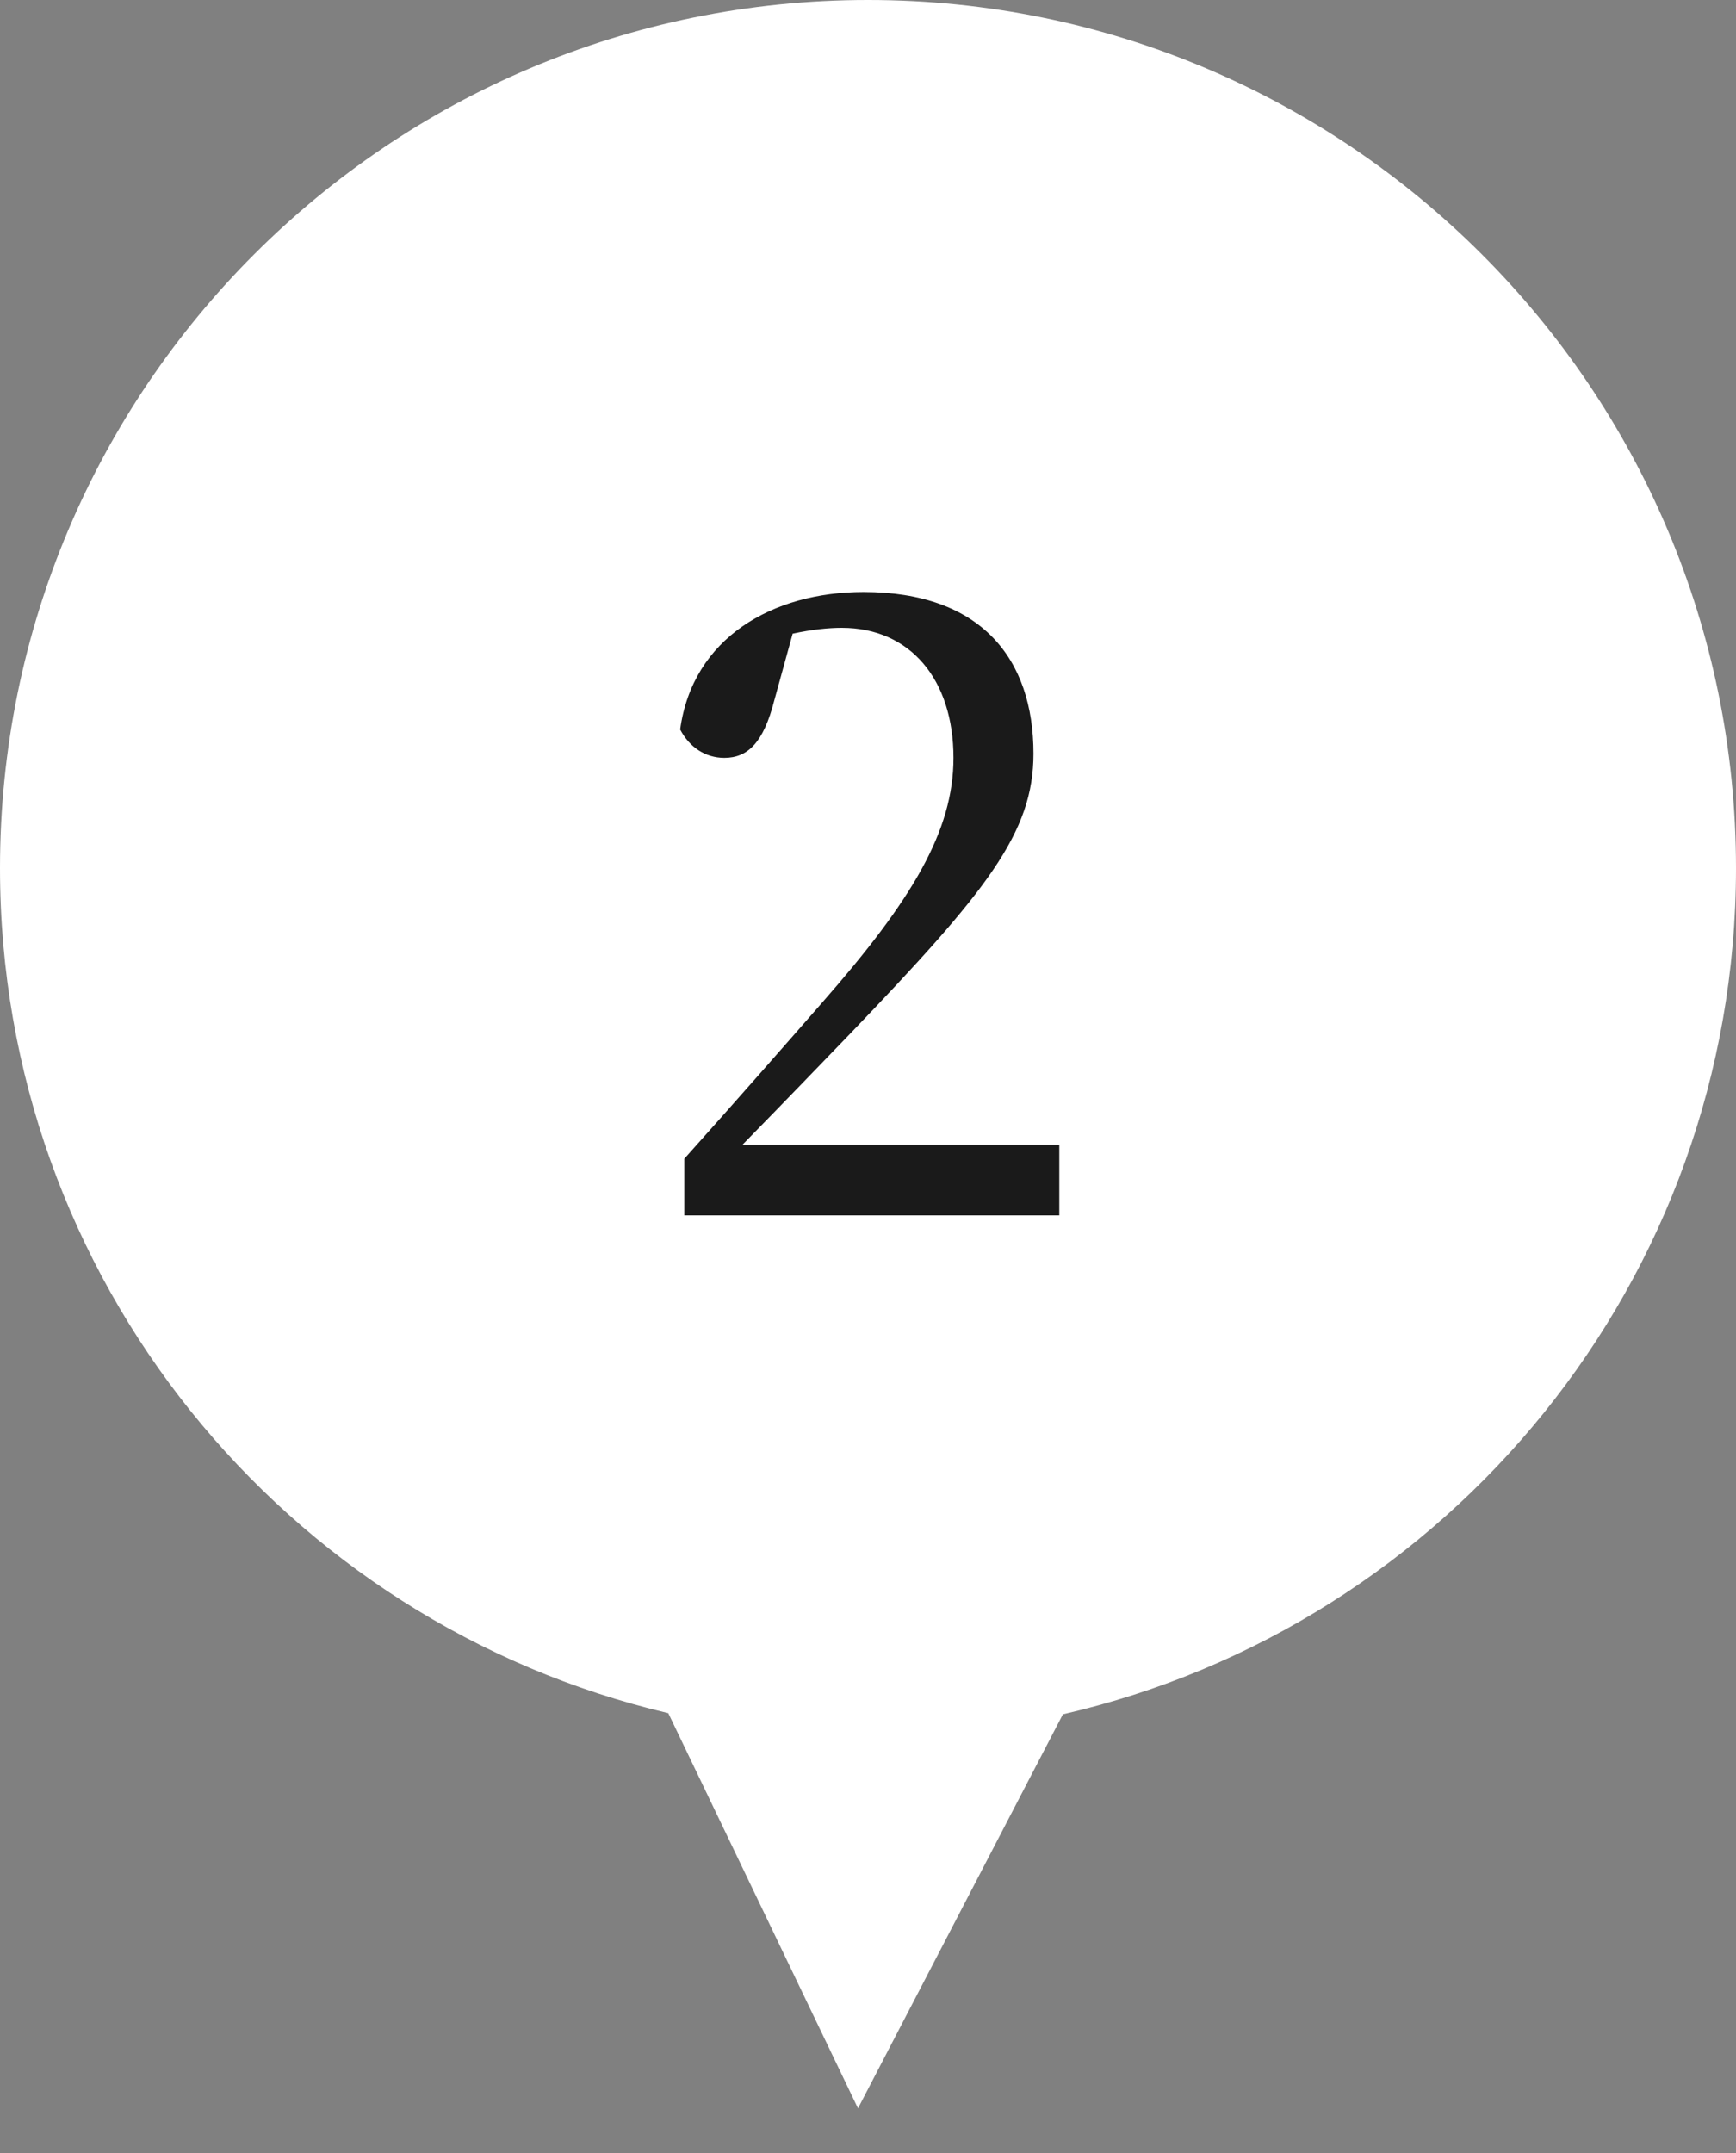
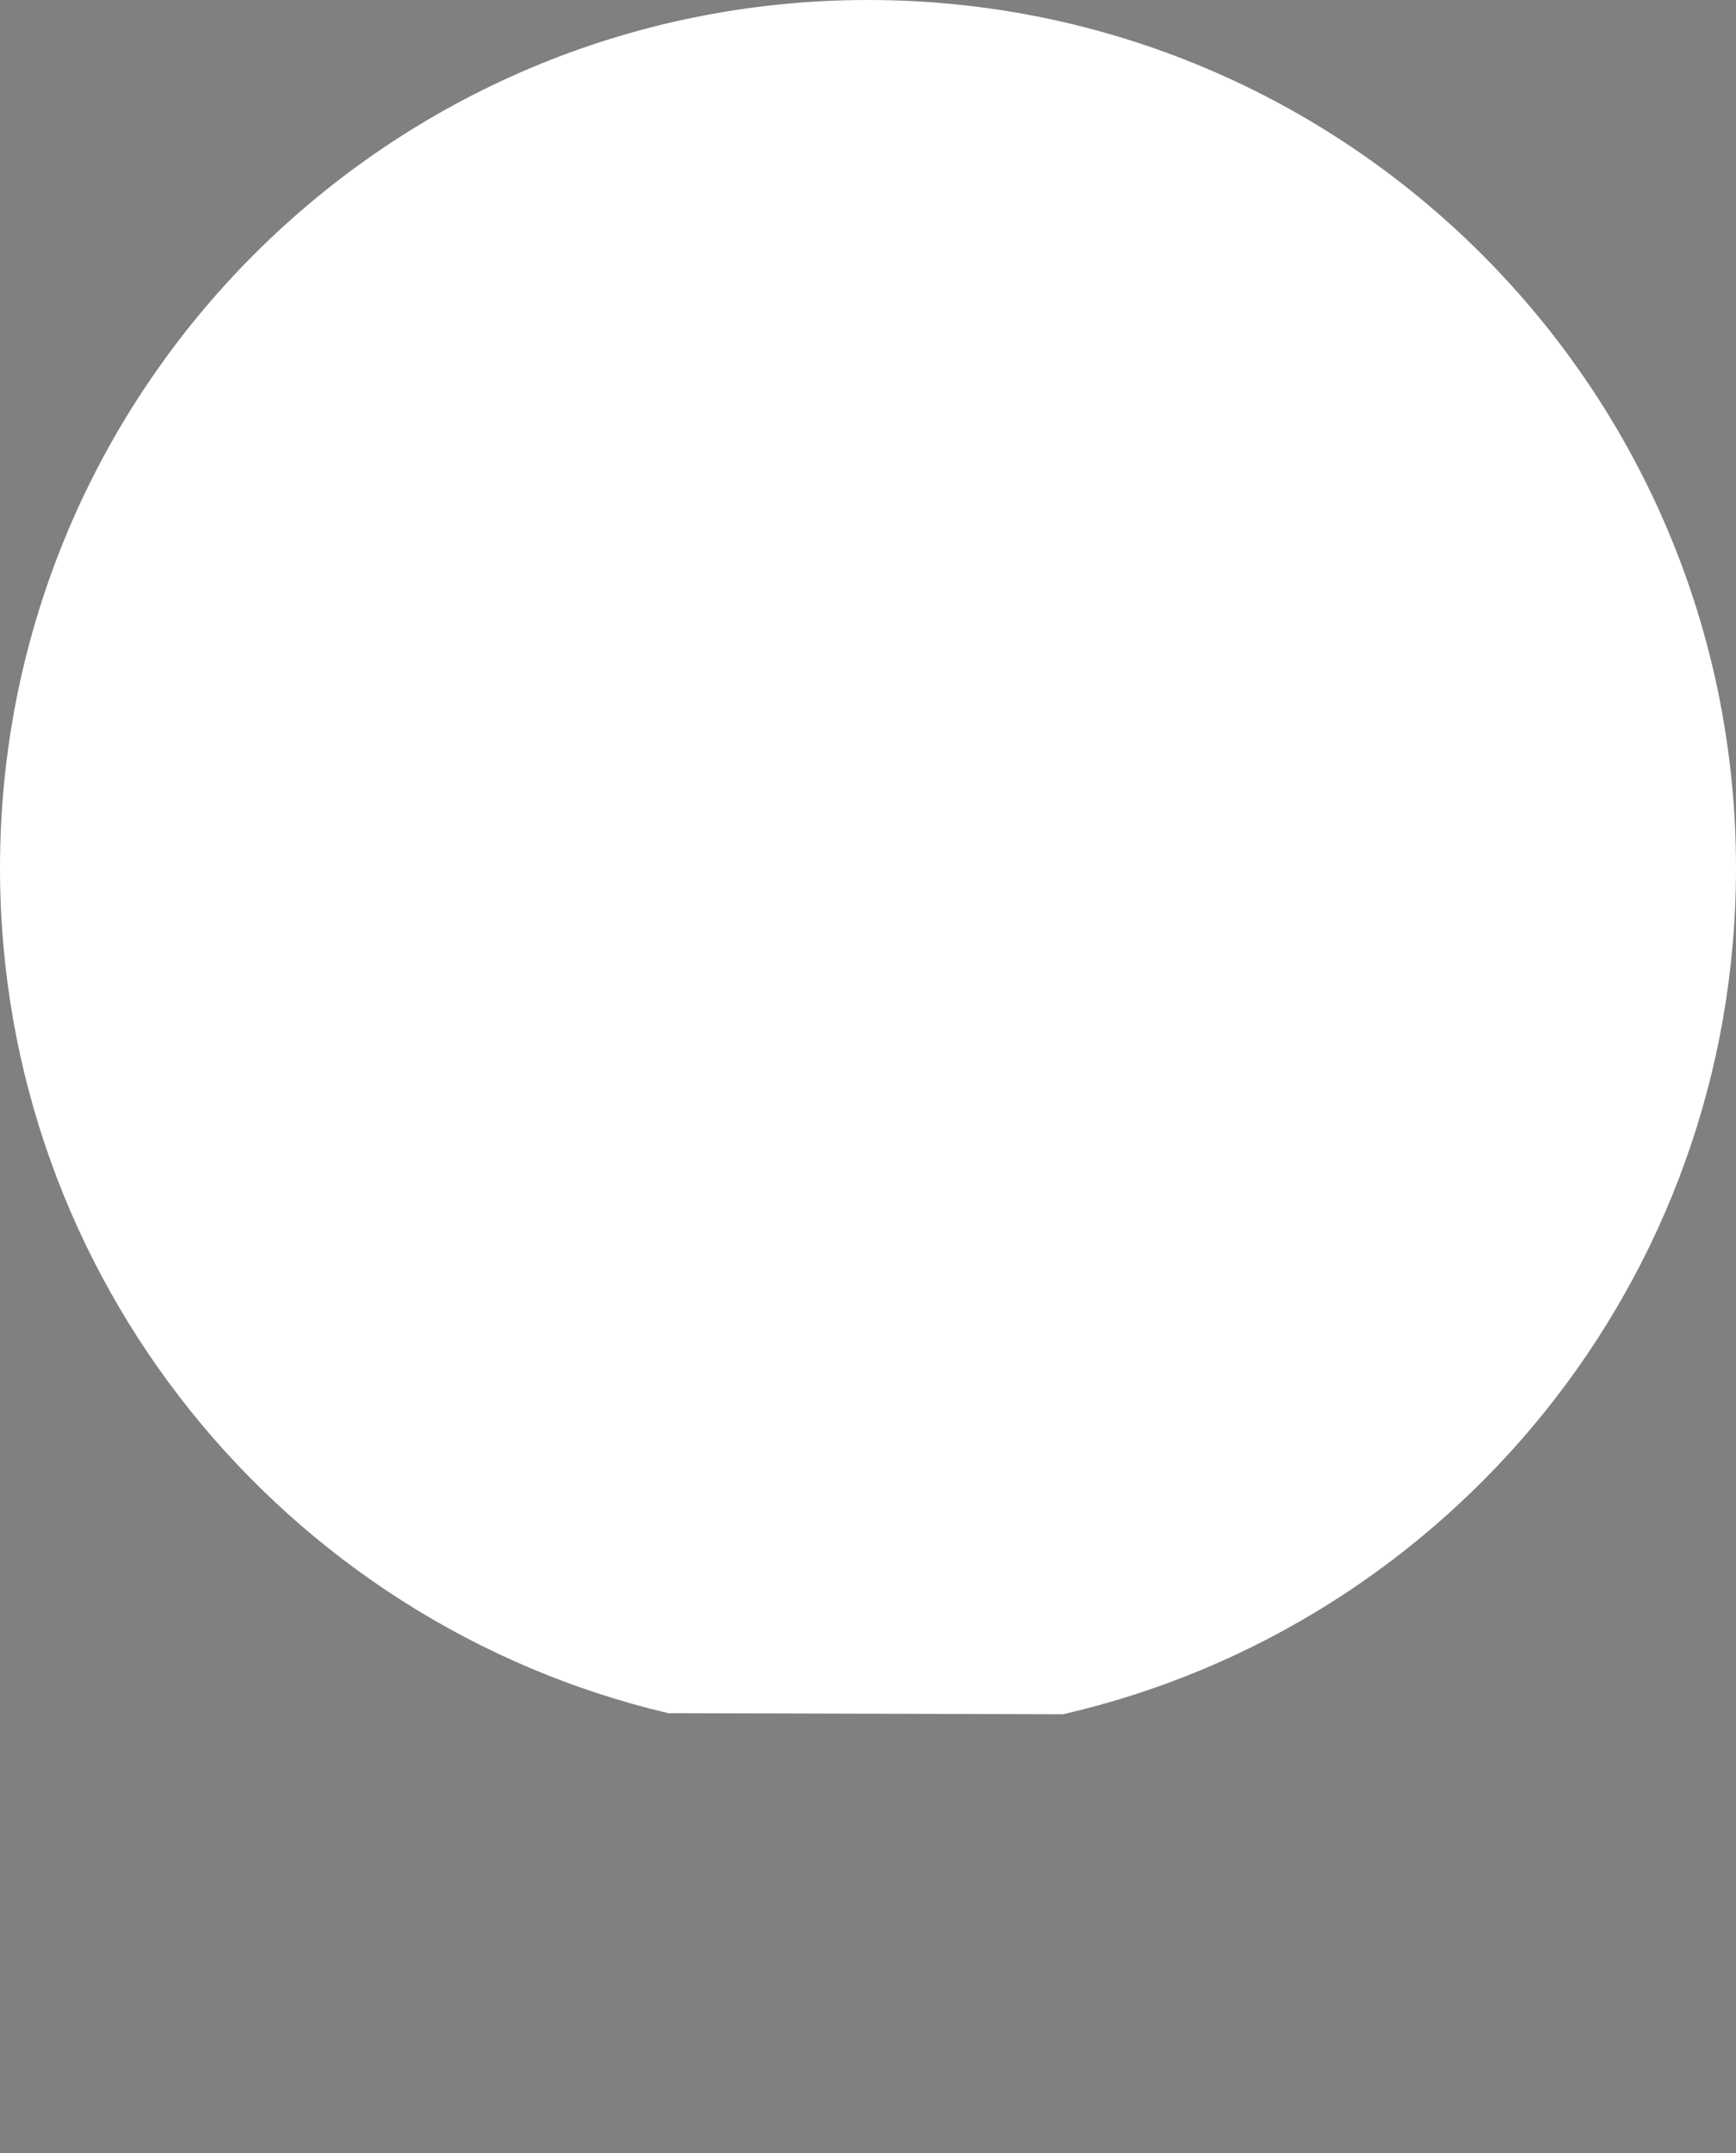
<svg xmlns="http://www.w3.org/2000/svg" width="25" height="31" viewBox="0 0 25 31" fill="none">
  <rect x="0" y="0" width="25" height="31" fill="#808080" stroke="none" />
-   <path d="M12.5 0C19.404 0 25 5.596 25 12.5C25 18.439 20.859 23.409 15.307 24.683L12.356 30.357L9.624 24.667C4.107 23.368 0 18.414 0 12.5C0 5.596 5.596 0 12.5 0Z" fill="white" />
-   <path d="M10.695 16.48H15.255V17.5H9.855V16.684C10.575 15.88 11.271 15.088 11.847 14.428C13.131 12.964 13.731 11.968 13.731 10.912C13.731 9.784 13.107 9.04 12.123 9.04C11.931 9.04 11.691 9.064 11.415 9.124L11.151 10.084C10.995 10.696 10.767 10.912 10.431 10.912C10.155 10.912 9.927 10.756 9.795 10.504C9.975 9.184 11.127 8.524 12.435 8.524C14.127 8.524 14.883 9.484 14.883 10.852C14.883 11.992 14.211 12.832 12.243 14.884C11.895 15.244 11.307 15.856 10.695 16.48Z" fill="#1A1A1A" />
+   <path d="M12.5 0C19.404 0 25 5.596 25 12.5C25 18.439 20.859 23.409 15.307 24.683L9.624 24.667C4.107 23.368 0 18.414 0 12.5C0 5.596 5.596 0 12.5 0Z" fill="white" />
</svg>